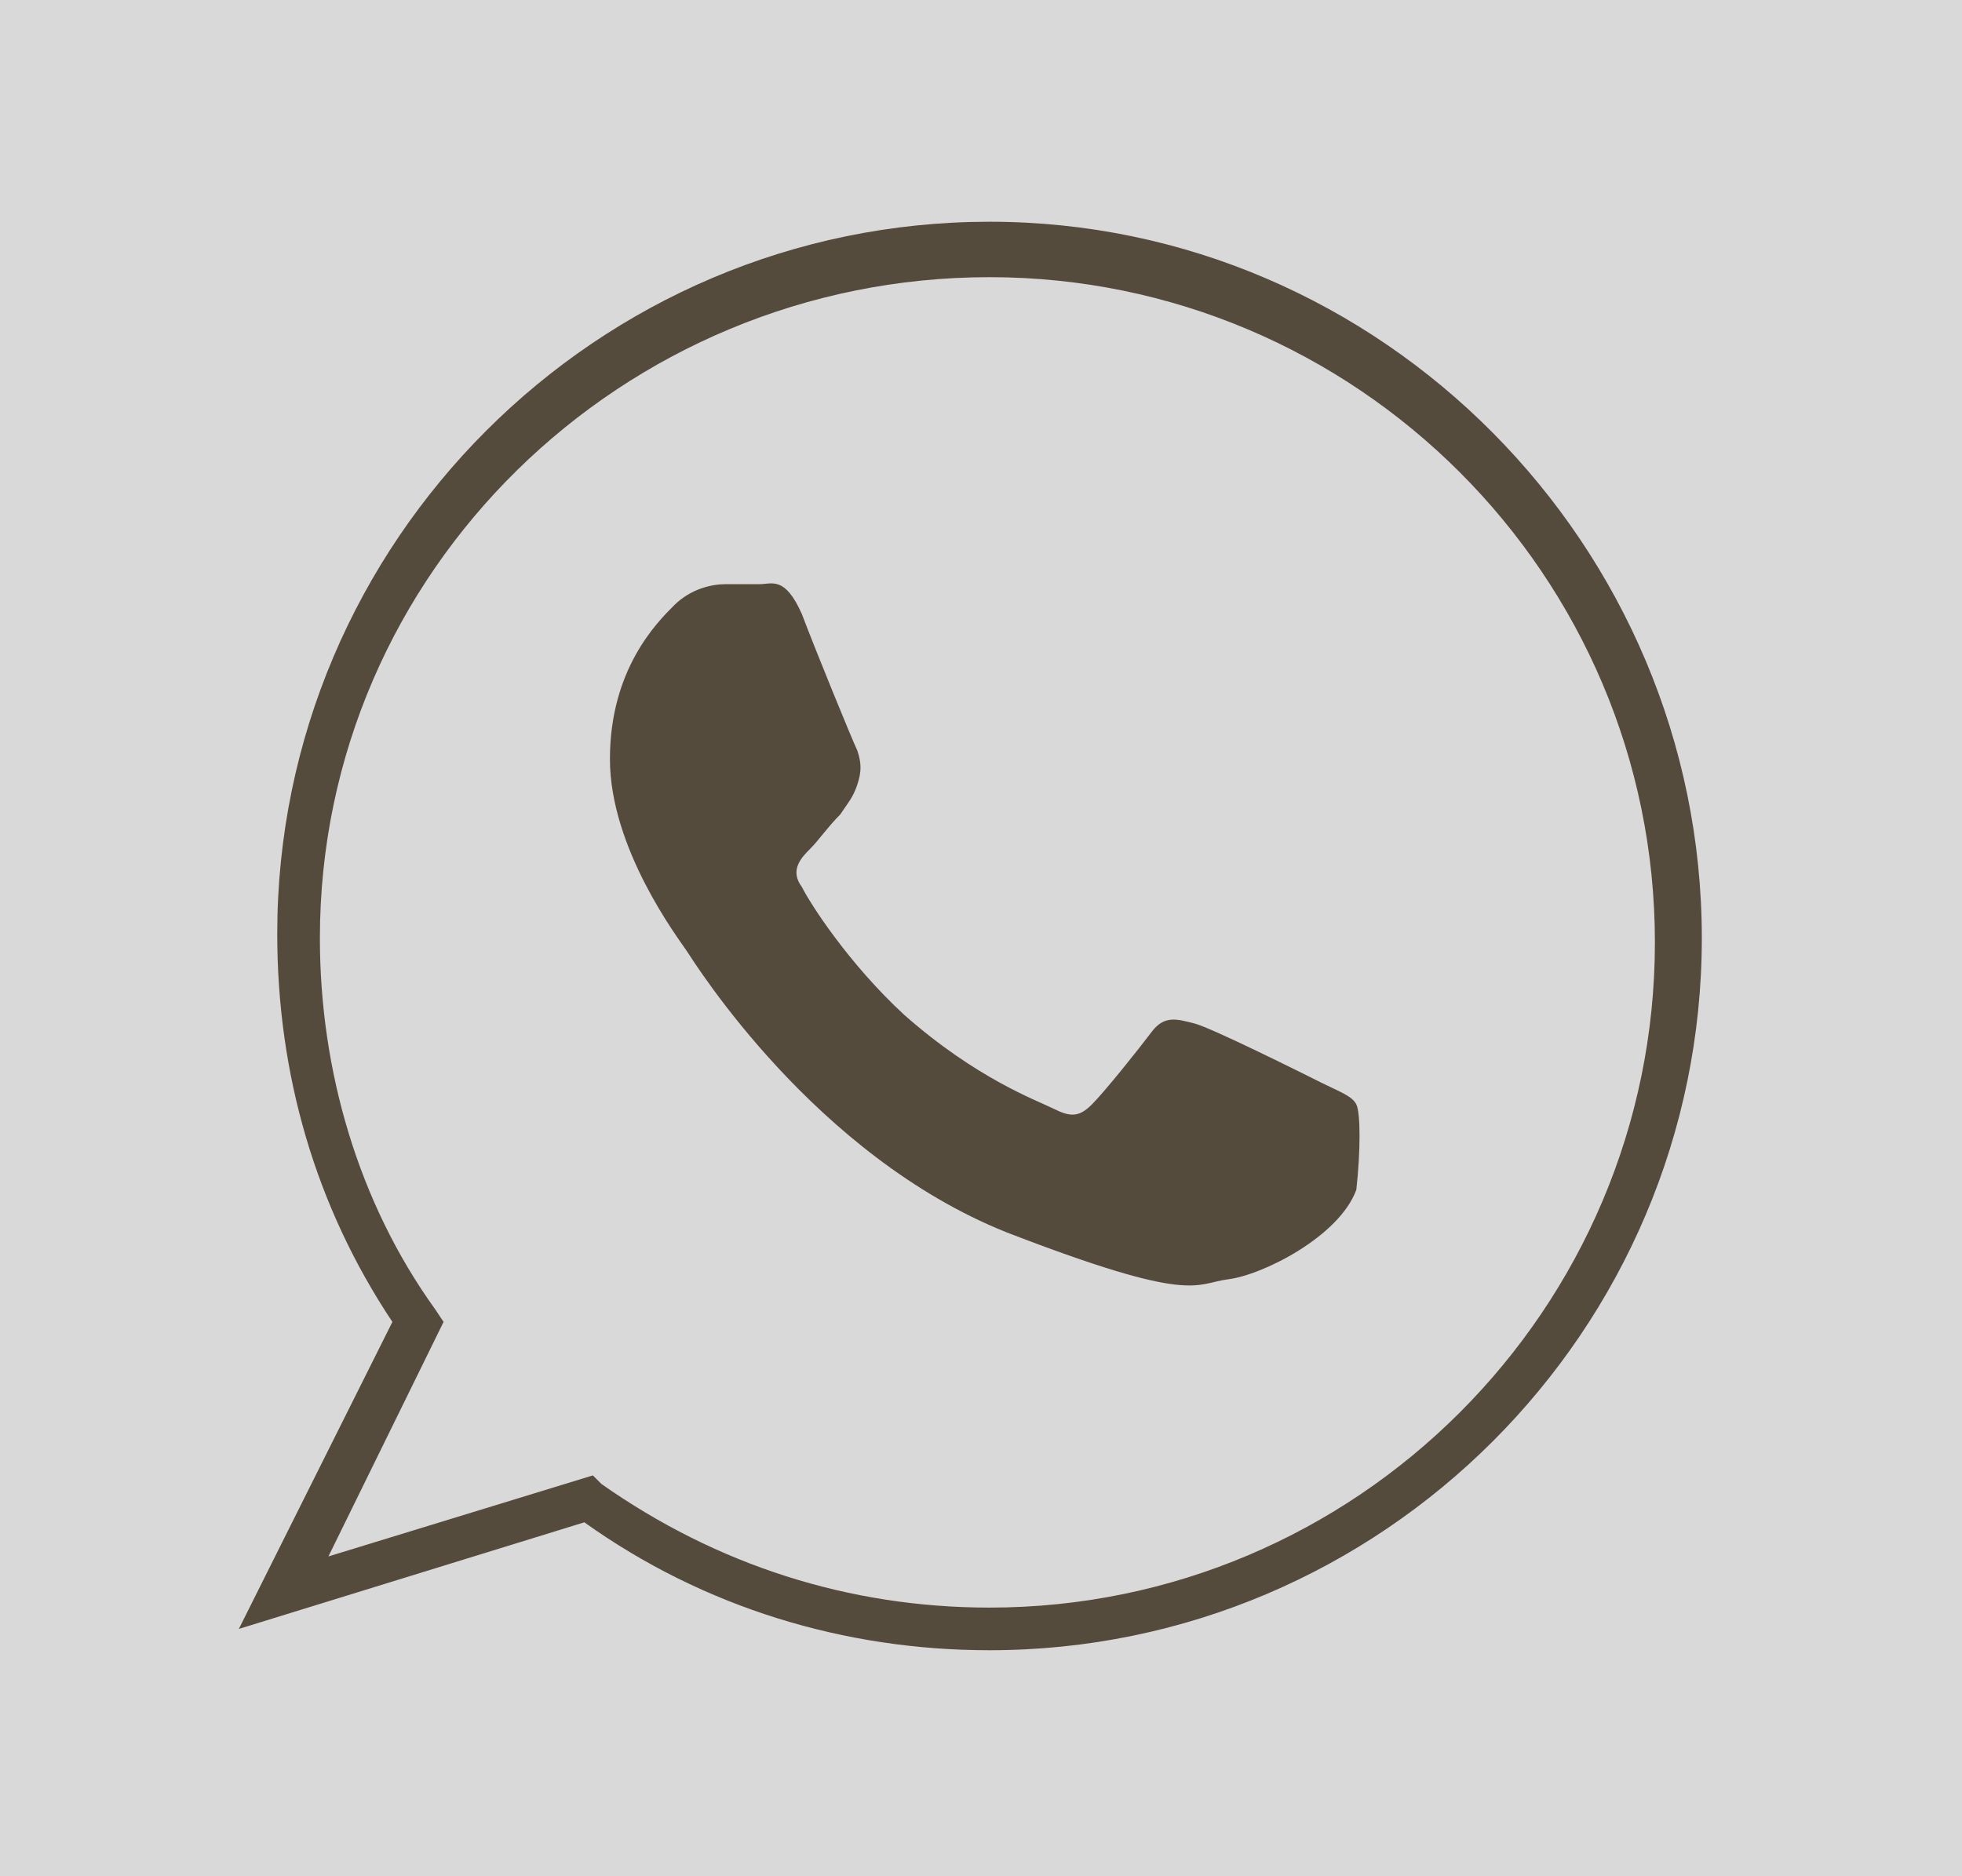
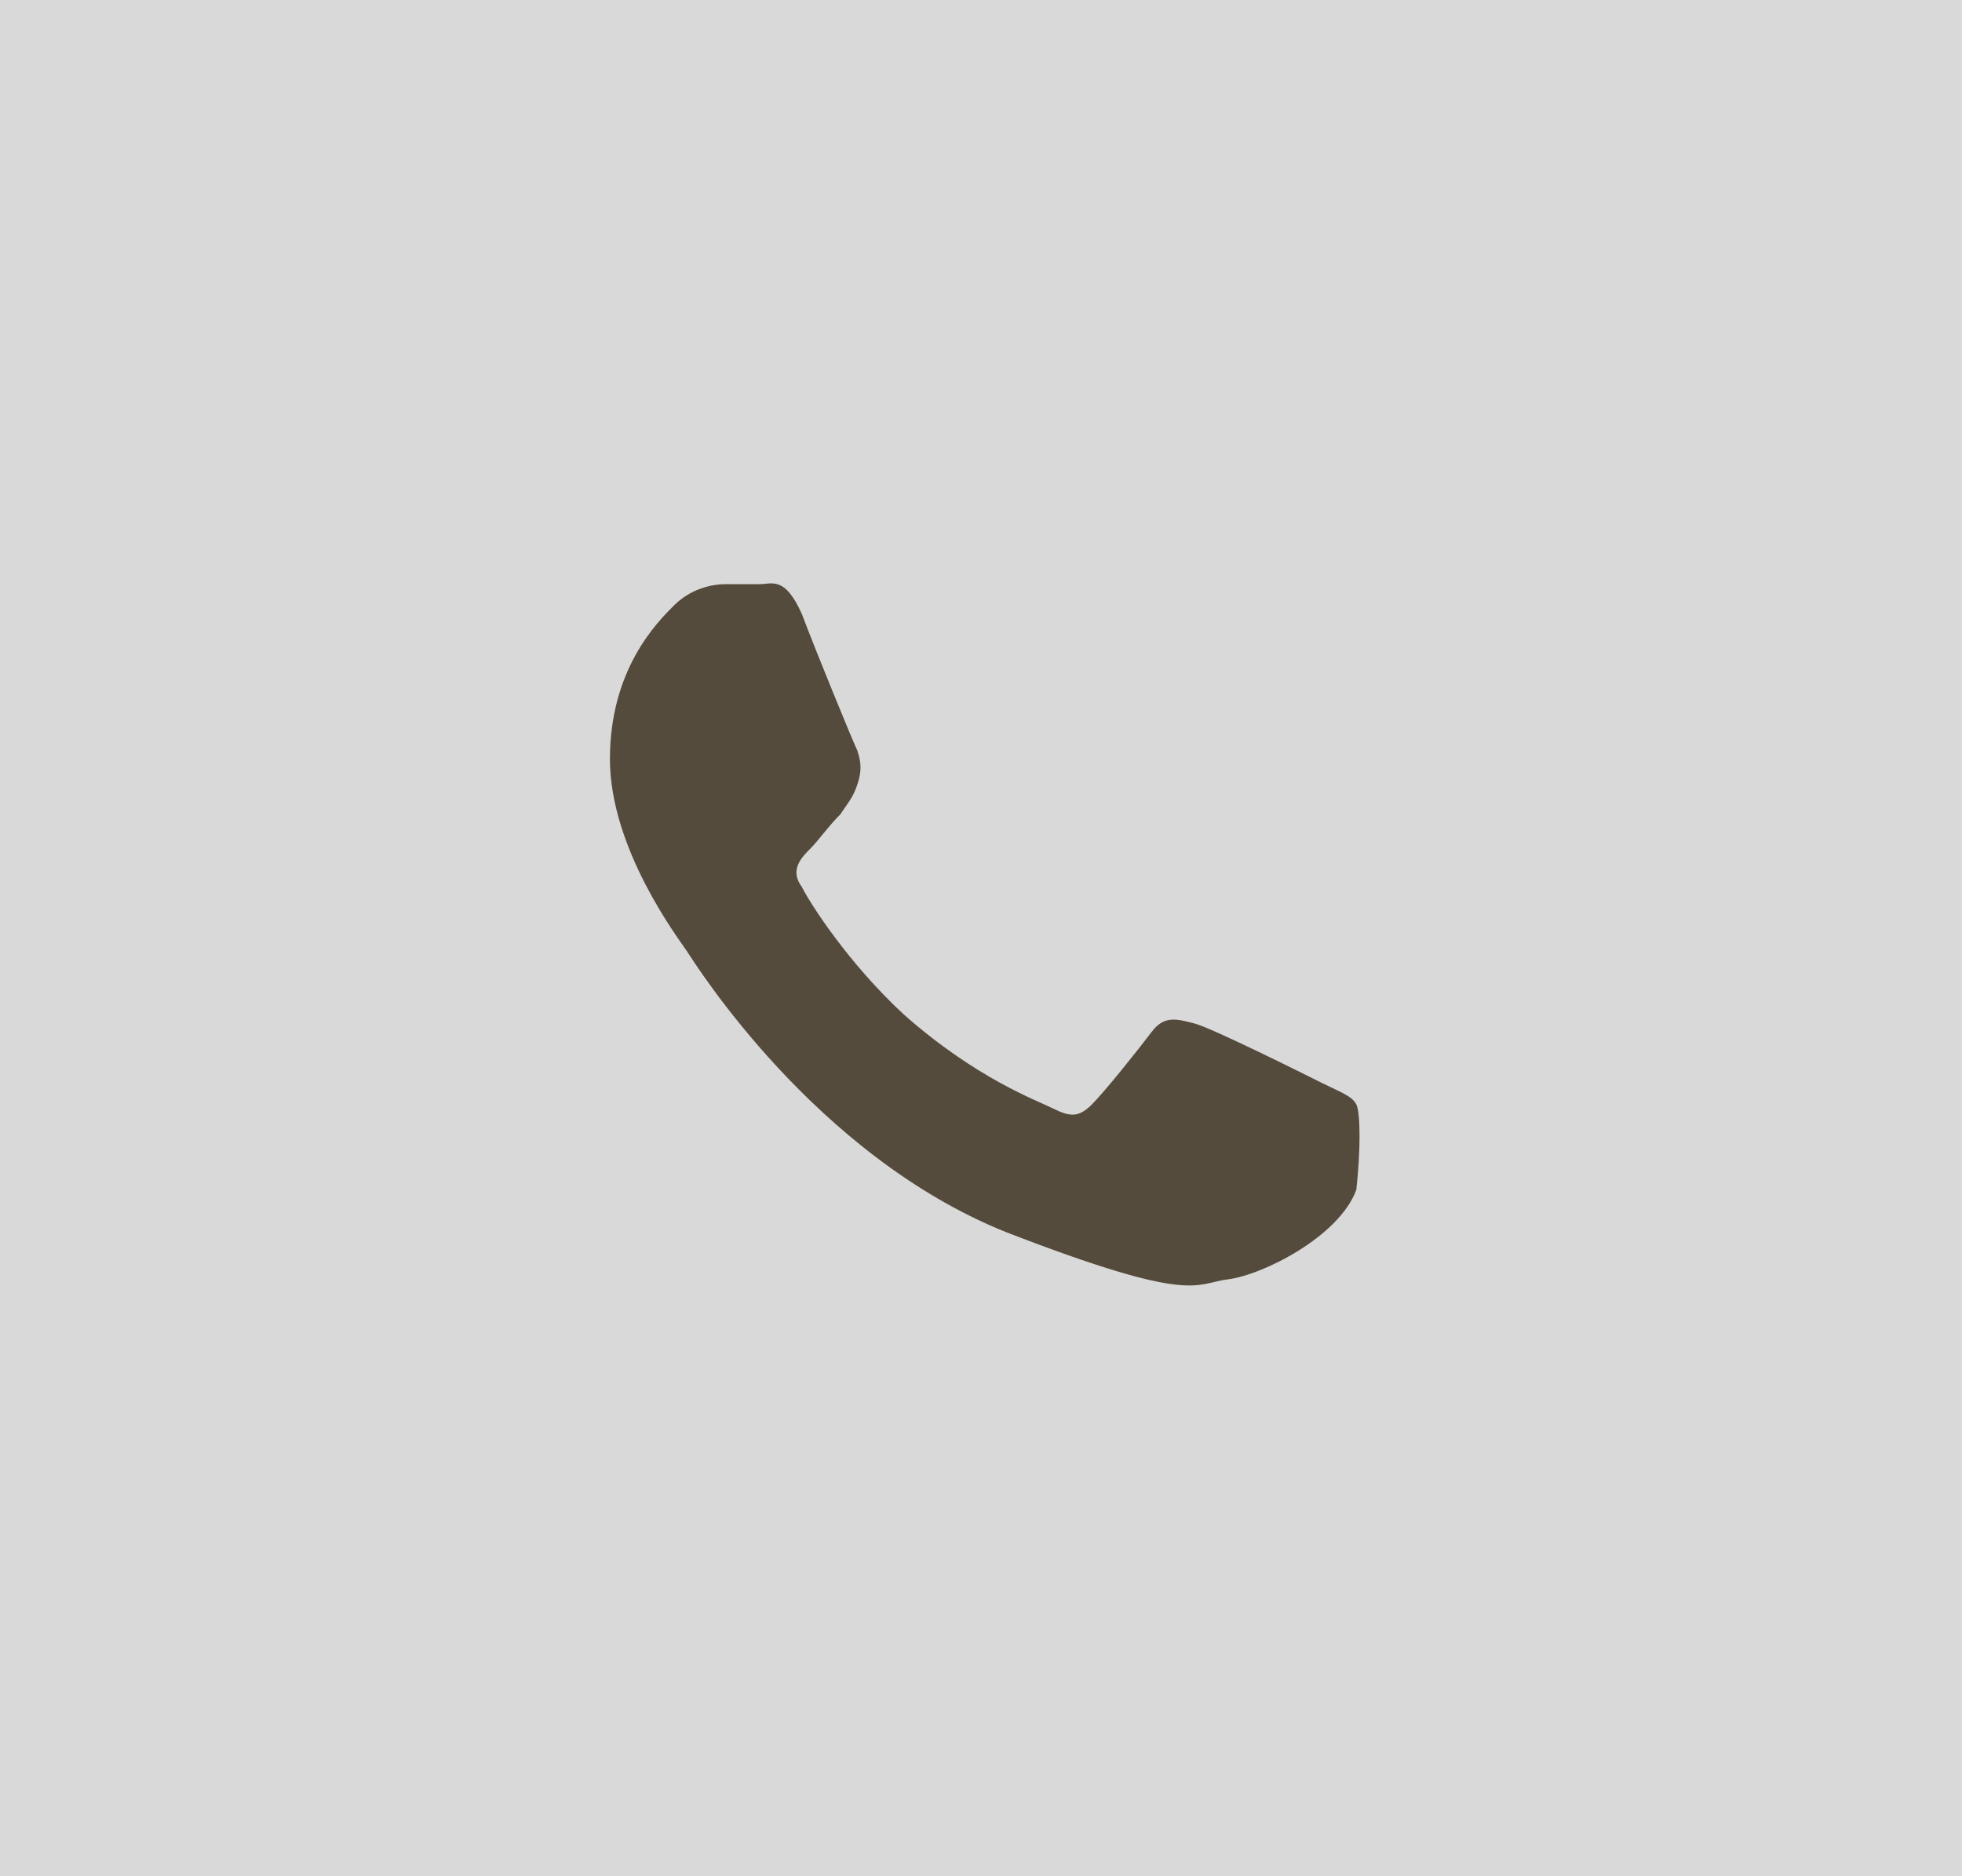
<svg xmlns="http://www.w3.org/2000/svg" version="1.1" id="レイヤー_1" x="0px" y="0px" viewBox="0 0 46 44" style="enable-background:new 0 0 46 44;" xml:space="preserve">
  <rect x="0" y="0" width="46" height="44" fill="#808080" stroke="none" />
  <style type="text/css">
	.st0{opacity:0.7;fill:#FFFFFF;}
	.st1{fill:#554B3C;}
	.st2{fill-rule:evenodd;clip-rule:evenodd;fill:#554B3C;}
	.st3{fill-rule:evenodd;clip-rule:evenodd;}
</style>
  <rect class="st0" width="46" height="44" />
-   <path class="st1" d="M23.2,38.7c-3.4,0-6.7-1-9.5-3l-8.1,2.5l3.6-7.2c-1.8-2.7-2.7-5.8-2.7-9.1c0-9.2,7.5-16.7,16.7-16.7  S39.9,12.8,39.9,22S32.4,38.7,23.2,38.7z M13.9,34.6l0.2,0.2c2.7,1.9,5.8,2.9,9.1,2.9c8.6,0,15.6-7,15.6-15.6s-7-15.6-15.6-15.6  S7.5,13.4,7.5,22c0,3.1,0.9,6.2,2.7,8.7l0.2,0.3l-2.7,5.5L13.9,34.6z" />
  <path class="st2" d="M31.8,25.9c-0.1-0.2-0.4-0.3-0.8-0.5c-0.4-0.2-2.6-1.3-3-1.4c-0.4-0.1-0.7-0.2-1,0.2c-0.3,0.4-1.1,1.4-1.4,1.7  c-0.3,0.3-0.5,0.3-0.9,0.1c-0.4-0.2-1.8-0.7-3.5-2.2c-1.3-1.2-2.2-2.6-2.4-3c-0.3-0.4,0-0.7,0.2-0.9c0.2-0.2,0.4-0.5,0.7-0.8  c0.2-0.3,0.3-0.4,0.4-0.7c0.1-0.3,0.1-0.5,0-0.8c-0.1-0.2-1-2.4-1.3-3.2c-0.4-0.9-0.7-0.7-1-0.7c-0.3,0-0.5,0-0.8,0  c-0.3,0-0.8,0.1-1.2,0.5c-0.4,0.4-1.5,1.5-1.5,3.6c0,2.1,1.6,4.2,1.8,4.5c0.2,0.3,3,4.8,7.5,6.6c4.4,1.7,4.4,1.2,5.2,1.1  c0.8-0.1,2.6-1,3-2.1C31.9,27,31.9,26.1,31.8,25.9L31.8,25.9z" />
  <path class="st3" d="M66.6,9.9" />
</svg>